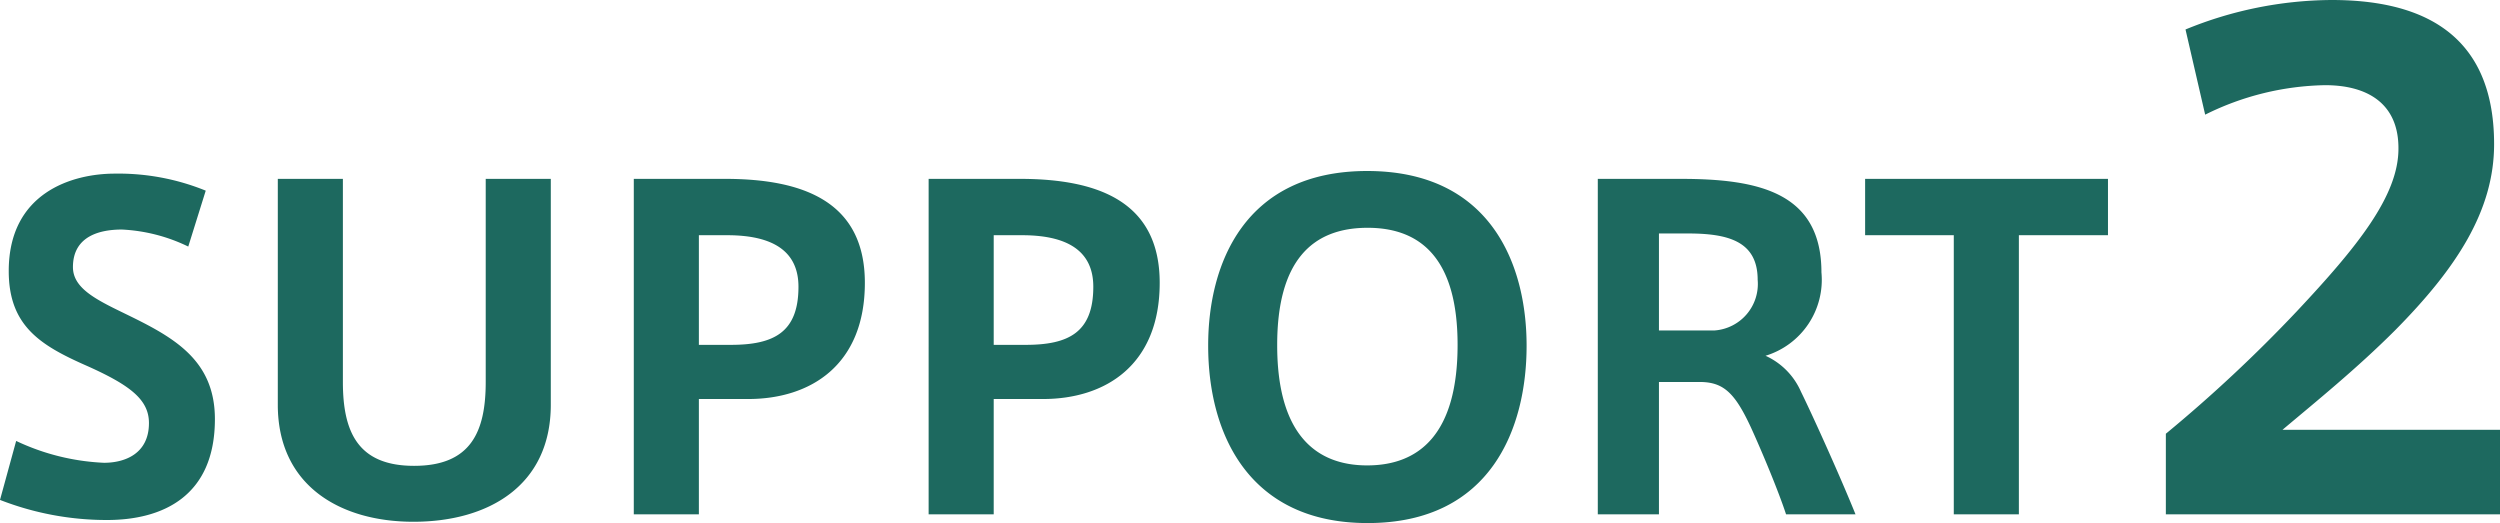
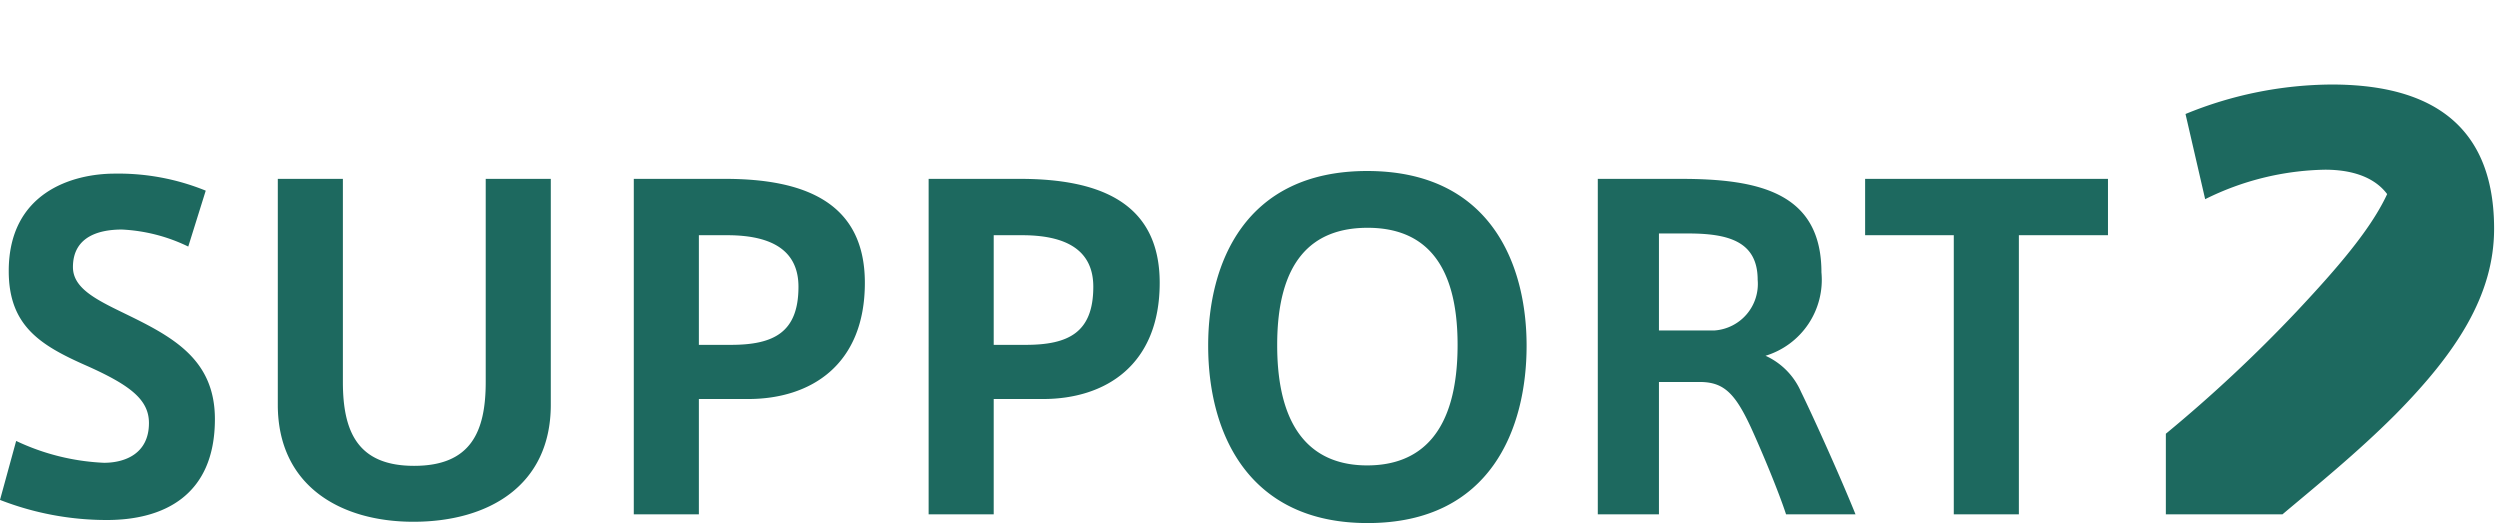
<svg xmlns="http://www.w3.org/2000/svg" width="114.47" height="23.95" viewBox="0 0 114.47 23.95">
-   <path id="パス_291" data-name="パス 291" d="M-48.67-14.82a10.6,10.6,0,0,0-4.16-.78c-1.94,0-4.86.86-4.86,4.46,0,2.54,1.48,3.42,3.62,4.36,1.96.88,2.8,1.54,2.8,2.6,0,1.42-1.12,1.82-2.06,1.82a10.447,10.447,0,0,1-4.02-1l-.74,2.7a13.447,13.447,0,0,0,4.9.92c2.54,0,4.94-1.08,4.94-4.62,0-2.76-1.96-3.78-4.14-4.84-1.32-.64-2.36-1.16-2.36-2.12,0-1.46,1.3-1.72,2.24-1.72a7.779,7.779,0,0,1,3.04.78ZM-39.15.34c3.38,0,6.28-1.62,6.28-5.36V-15.36h-2.98v9.3c0,2.28-.68,3.84-3.28,3.84-2.58,0-3.26-1.56-3.26-3.84v-9.3h-2.98V-5.02c0,3.74,2.9,5.36,6.2,5.36ZM-26.09,0V-5.28h2.26c2.84,0,5.34-1.54,5.34-5.32,0-3.68-2.76-4.76-6.4-4.76h-4.18V0Zm0-7.76v-5.02h1.3c2.16,0,3.26.78,3.26,2.36,0,2.1-1.14,2.66-3.1,2.66ZM-12.59,0V-5.28h2.26c2.84,0,5.34-1.54,5.34-5.32,0-3.68-2.76-4.76-6.4-4.76h-4.18V0Zm0-7.76v-5.02h1.3c2.16,0,3.26.78,3.26,2.36,0,2.1-1.14,2.66-3.1,2.66Zm9.82.04C-2.77-3.68-.91.4,4.53.4c5.66,0,7.28-4.36,7.28-8.12,0-3.74-1.66-8-7.3-8-5.62,0-7.28,4.26-7.28,7.98ZM.39-7.76c0-3.82,1.58-5.36,4.14-5.36,2.54,0,4.12,1.54,4.12,5.36,0,4.04-1.72,5.52-4.14,5.52C2.15-2.24.39-3.68.39-7.74ZM23.69,0h3.18c-.66-1.64-1.92-4.44-2.5-5.62a3.223,3.223,0,0,0-1.62-1.64,3.635,3.635,0,0,0,2.56-3.82c0-3.66-2.88-4.28-6.44-4.28h-3.8V0h2.8V-6.06h1.86c1.1,0,1.62.5,2.36,2.1C22.61-2.82,23.35-1.04,23.69,0ZM20.43-8.42H17.87v-4.44h1.32c1.82,0,3.2.34,3.2,2.12A2.134,2.134,0,0,1,20.43-8.42ZM34.35,0V-12.78h4.08v-2.58H27.31v2.58h4.06V0ZM51.73-16.74c0,2.16-1.89,4.5-4.65,7.44a65.964,65.964,0,0,1-6,5.61V0h15.3V-3.87H46.42c1.53-1.29,3.39-2.79,5.16-4.56,2.79-2.82,4.53-5.46,4.53-8.52,0-5.37-3.72-6.6-7.44-6.6a17.827,17.827,0,0,0-6.69,1.35l.9,3.9a12.783,12.783,0,0,1,5.49-1.35c1.98,0,3.36.87,3.36,2.88Z" transform="translate(58.09 23.55)" fill="#1d695f" />
+   <path id="パス_291" data-name="パス 291" d="M-48.67-14.82a10.6,10.6,0,0,0-4.16-.78c-1.94,0-4.86.86-4.86,4.46,0,2.54,1.48,3.42,3.62,4.36,1.96.88,2.8,1.54,2.8,2.6,0,1.42-1.12,1.82-2.06,1.82a10.447,10.447,0,0,1-4.02-1l-.74,2.7a13.447,13.447,0,0,0,4.9.92c2.54,0,4.94-1.08,4.94-4.62,0-2.76-1.96-3.78-4.14-4.84-1.32-.64-2.36-1.16-2.36-2.12,0-1.46,1.3-1.72,2.24-1.72a7.779,7.779,0,0,1,3.04.78ZM-39.15.34c3.38,0,6.28-1.62,6.28-5.36V-15.36h-2.98v9.3c0,2.28-.68,3.84-3.28,3.84-2.58,0-3.26-1.56-3.26-3.84v-9.3h-2.98V-5.02c0,3.74,2.9,5.36,6.2,5.36ZM-26.09,0V-5.28h2.26c2.84,0,5.34-1.54,5.34-5.32,0-3.68-2.76-4.76-6.4-4.76h-4.18V0Zm0-7.76v-5.02h1.3c2.16,0,3.26.78,3.26,2.36,0,2.1-1.14,2.66-3.1,2.66ZM-12.59,0V-5.28h2.26c2.84,0,5.34-1.54,5.34-5.32,0-3.68-2.76-4.76-6.4-4.76h-4.18V0Zm0-7.76v-5.02h1.3c2.16,0,3.26.78,3.26,2.36,0,2.1-1.14,2.66-3.1,2.66Zm9.82.04C-2.77-3.68-.91.4,4.53.4c5.66,0,7.28-4.36,7.28-8.12,0-3.74-1.66-8-7.3-8-5.62,0-7.28,4.26-7.28,7.98ZM.39-7.76c0-3.82,1.58-5.36,4.14-5.36,2.54,0,4.12,1.54,4.12,5.36,0,4.04-1.72,5.52-4.14,5.52C2.15-2.24.39-3.68.39-7.74ZM23.69,0h3.18c-.66-1.64-1.92-4.44-2.5-5.62a3.223,3.223,0,0,0-1.62-1.64,3.635,3.635,0,0,0,2.56-3.82c0-3.66-2.88-4.28-6.44-4.28h-3.8V0h2.8V-6.06h1.86c1.1,0,1.62.5,2.36,2.1C22.61-2.82,23.35-1.04,23.69,0ZM20.43-8.42H17.87v-4.44h1.32c1.82,0,3.2.34,3.2,2.12A2.134,2.134,0,0,1,20.43-8.42ZM34.35,0V-12.78h4.08v-2.58H27.31v2.58h4.06V0ZM51.73-16.74c0,2.16-1.89,4.5-4.65,7.44a65.964,65.964,0,0,1-6,5.61V0h15.3H46.42c1.53-1.29,3.39-2.79,5.16-4.56,2.79-2.82,4.53-5.46,4.53-8.52,0-5.37-3.72-6.6-7.44-6.6a17.827,17.827,0,0,0-6.69,1.35l.9,3.9a12.783,12.783,0,0,1,5.49-1.35c1.98,0,3.36.87,3.36,2.88Z" transform="translate(58.09 23.55)" fill="#1d695f" />
</svg>